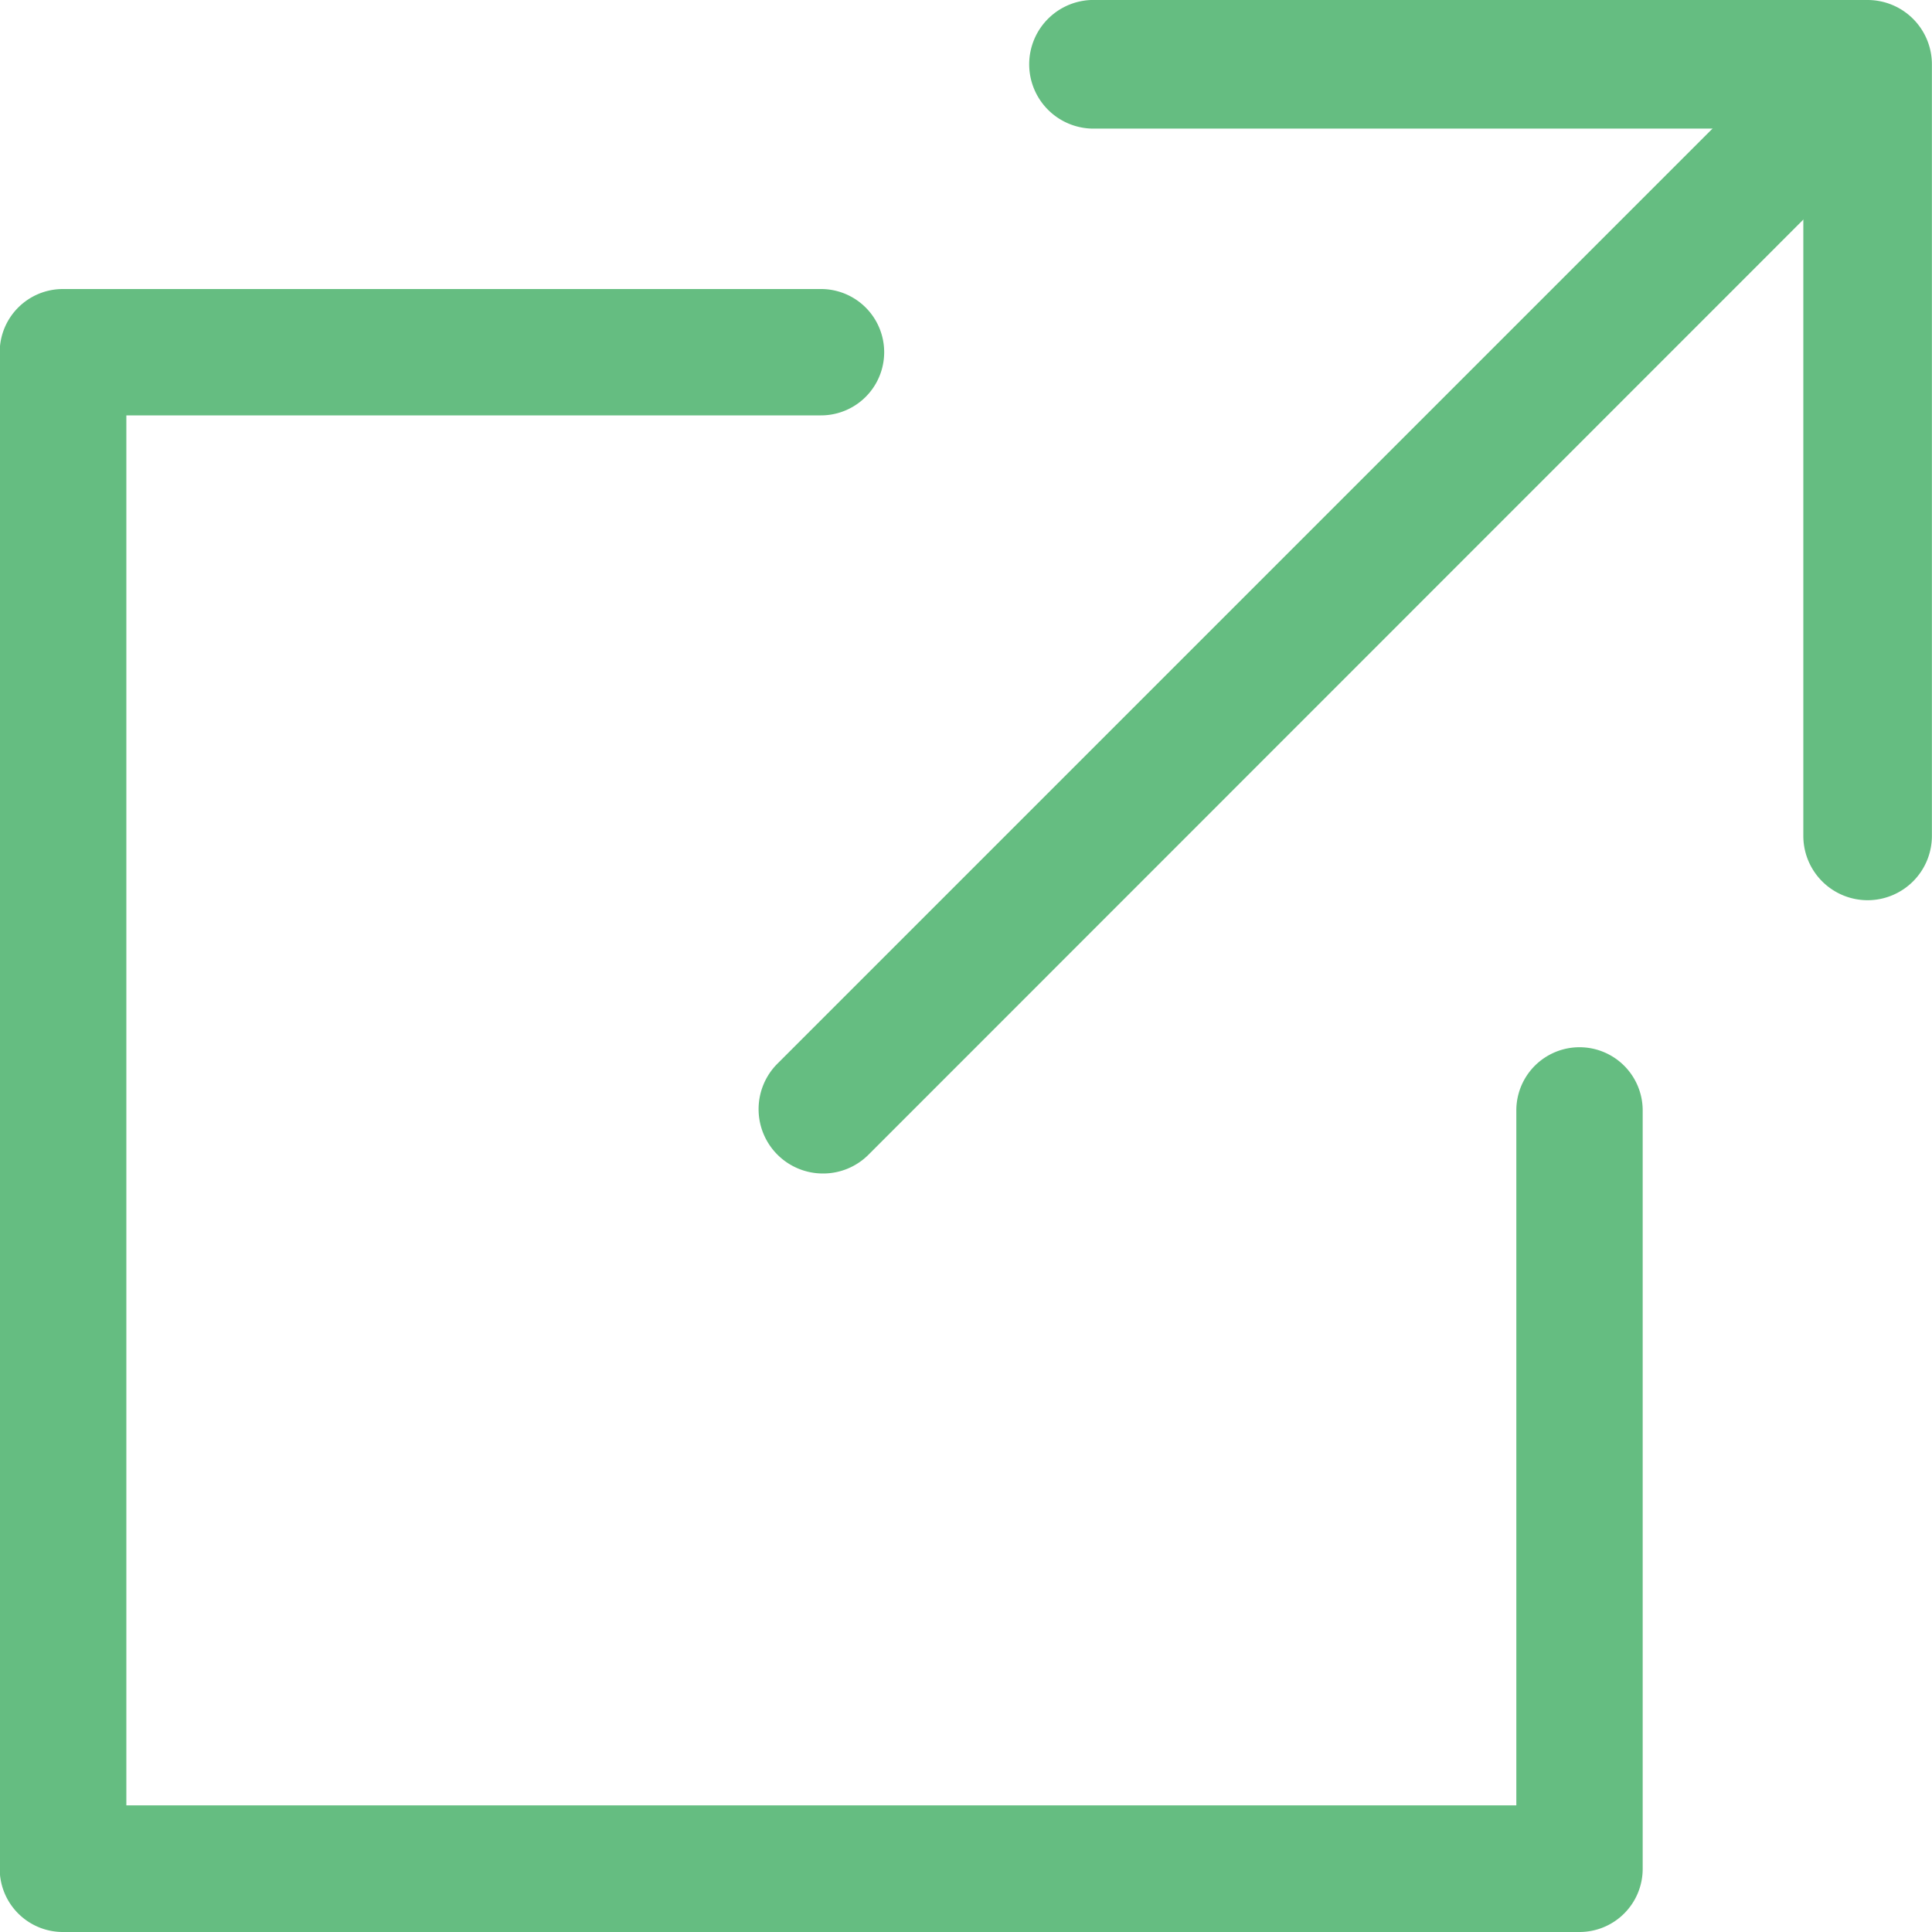
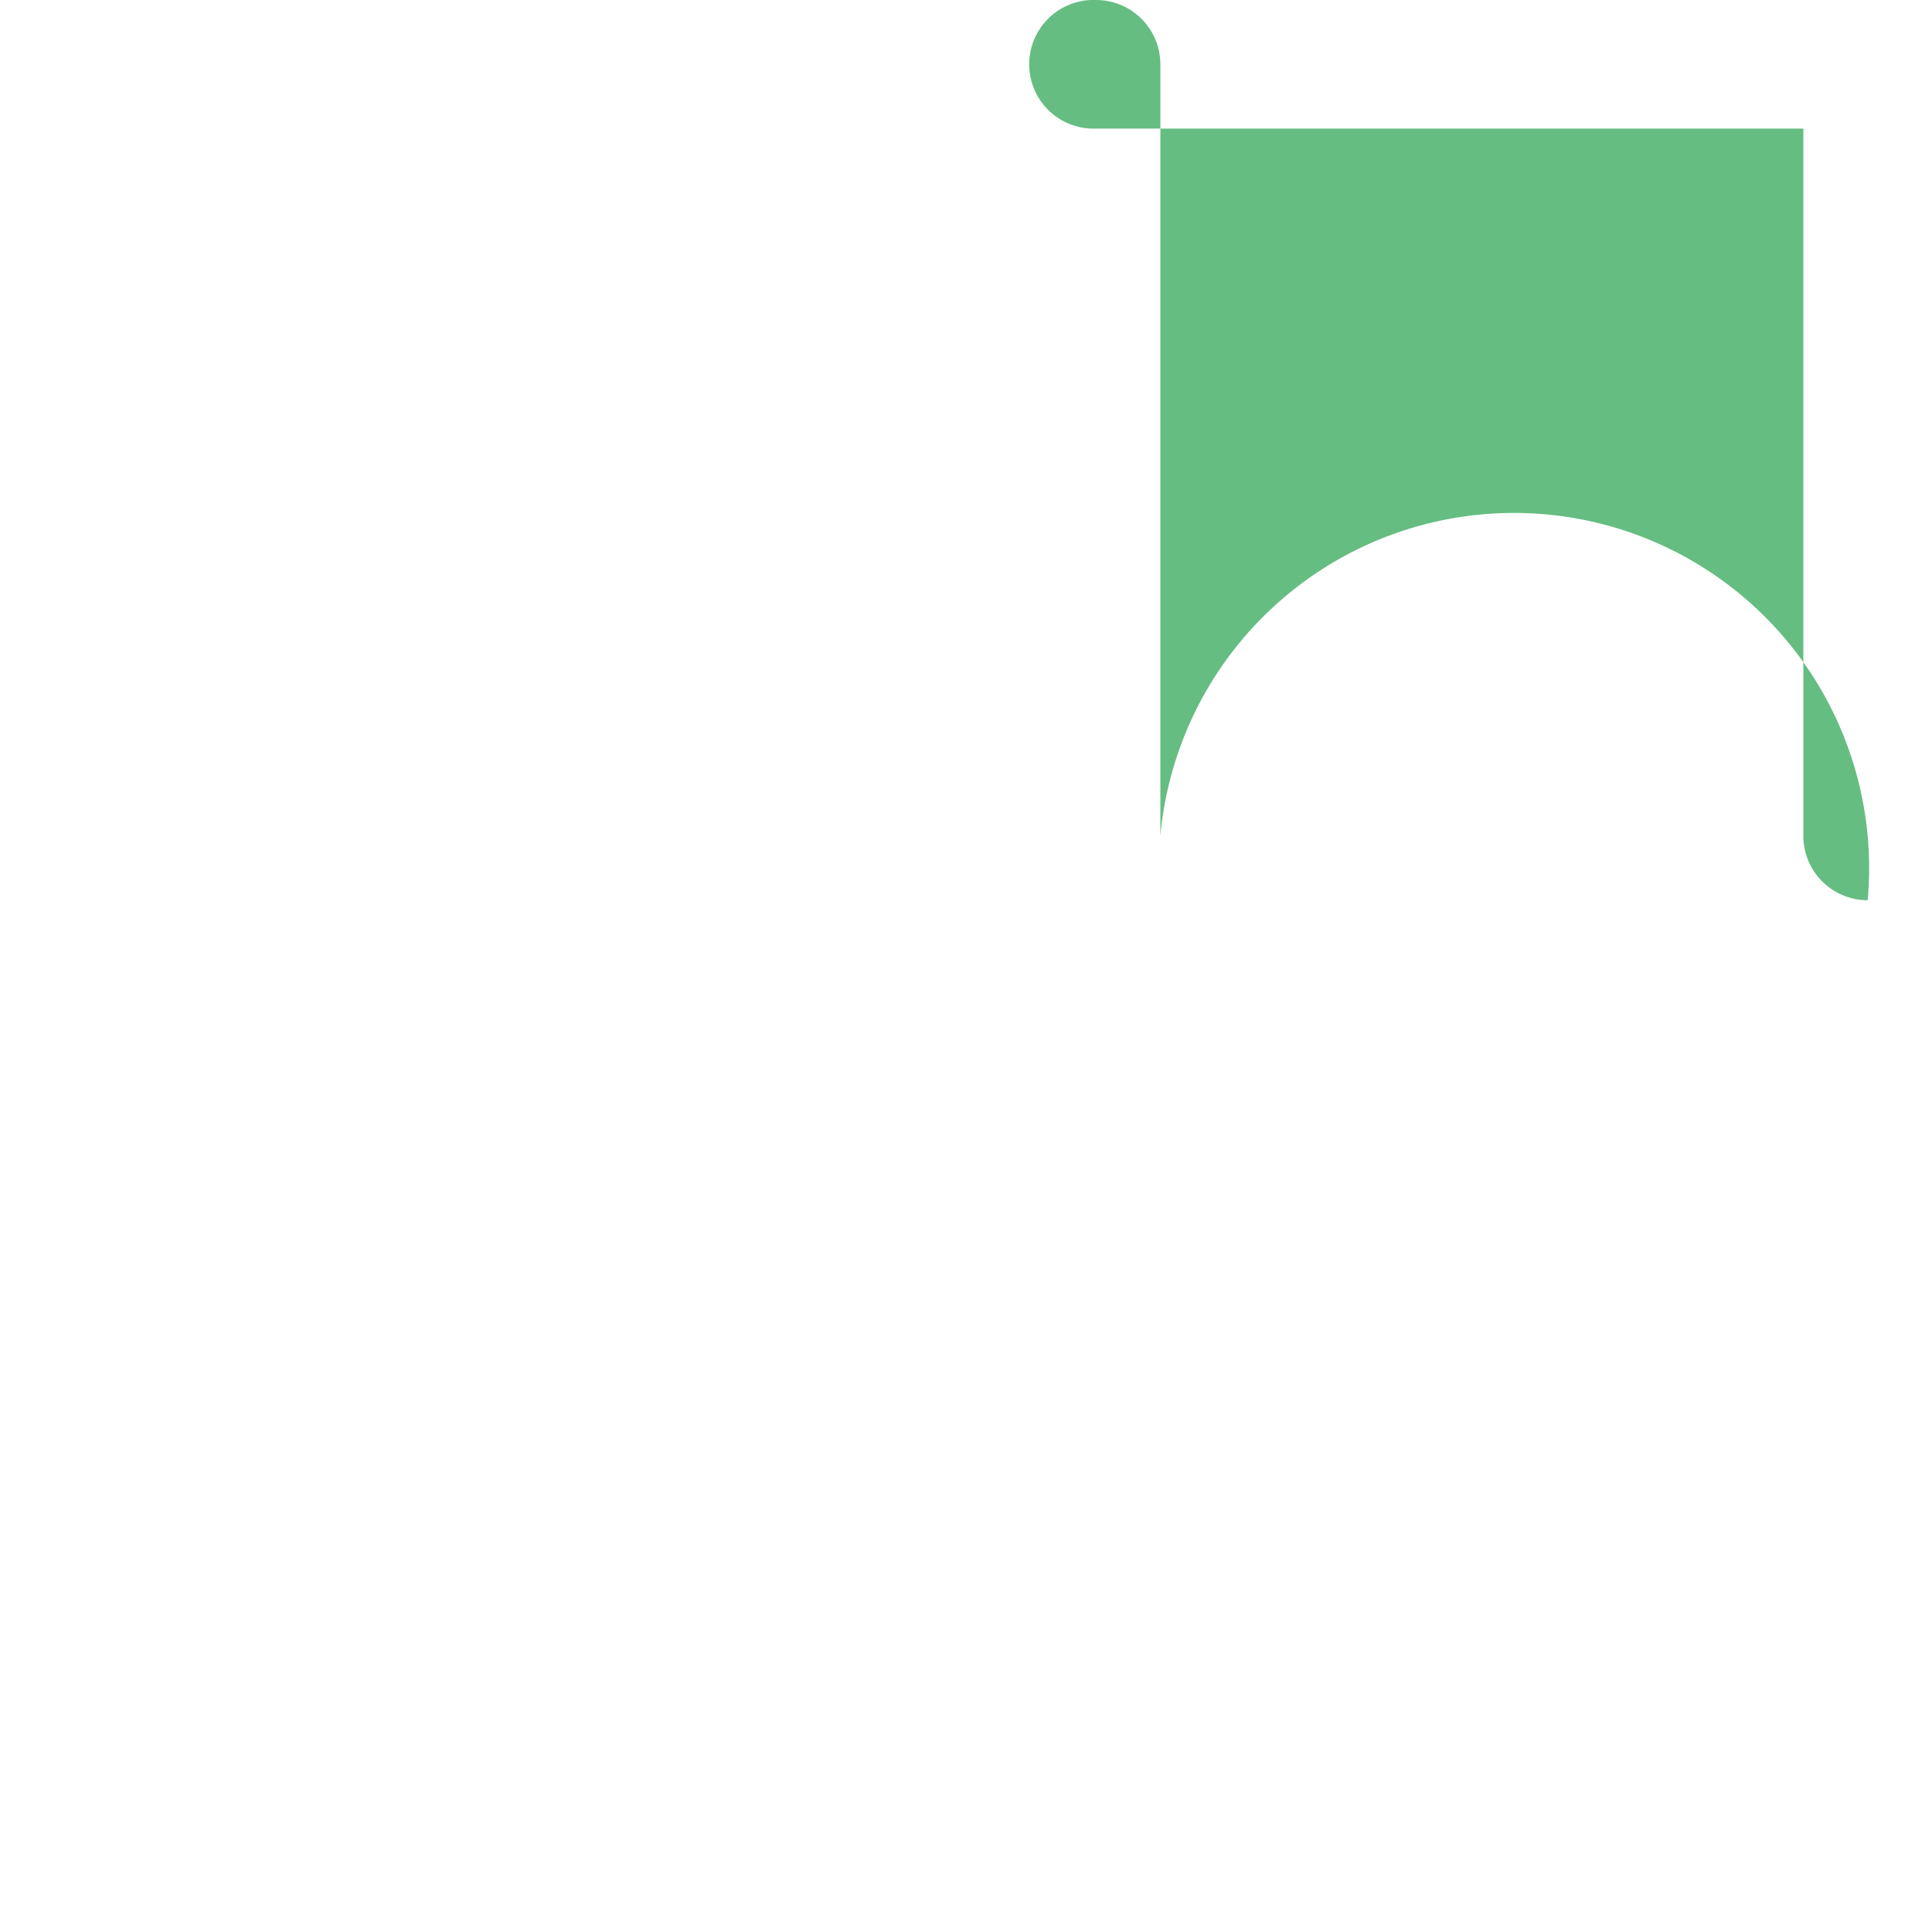
<svg xmlns="http://www.w3.org/2000/svg" width="20" height="20" viewBox="0 0 20 20">
  <g id="link_icon" transform="translate(-79.962 -79.962)">
-     <path id="パス_568" data-name="パス 568" d="M129.627,92.943a.666.666,0,0,1-.471-1.136l10.65-10.65a.666.666,0,0,1,.941.941L130.1,92.748A.663.663,0,0,1,129.627,92.943Z" transform="translate(-41.147 -0.833)" fill="#65bd81" />
-     <path id="パス_569" data-name="パス 569" d="M154.615,89.281a.666.666,0,0,1-.666-.666V81.293h-7.322a.666.666,0,1,1,0-1.331h7.987a.666.666,0,0,1,.666.666v7.987A.666.666,0,0,1,154.615,89.281Z" transform="translate(-55.319 0)" fill="#65bd81" />
-     <path id="パス_570" data-name="パス 570" d="M96.313,114.967h-15.7a.654.654,0,0,1-.654-.654v-15.7a.654.654,0,0,1,.654-.654h7.848a.654.654,0,0,1,0,1.308H81.27v14.389H95.659v-7.194a.654.654,0,1,1,1.308,0v7.848A.654.654,0,0,1,96.313,114.967Z" transform="translate(0 -15.005)" fill="#65bd81" />
+     <path id="パス_569" data-name="パス 569" d="M154.615,89.281a.666.666,0,0,1-.666-.666V81.293h-7.322a.666.666,0,1,1,0-1.331a.666.666,0,0,1,.666.666v7.987A.666.666,0,0,1,154.615,89.281Z" transform="translate(-55.319 0)" fill="#65bd81" />
  </g>
</svg>